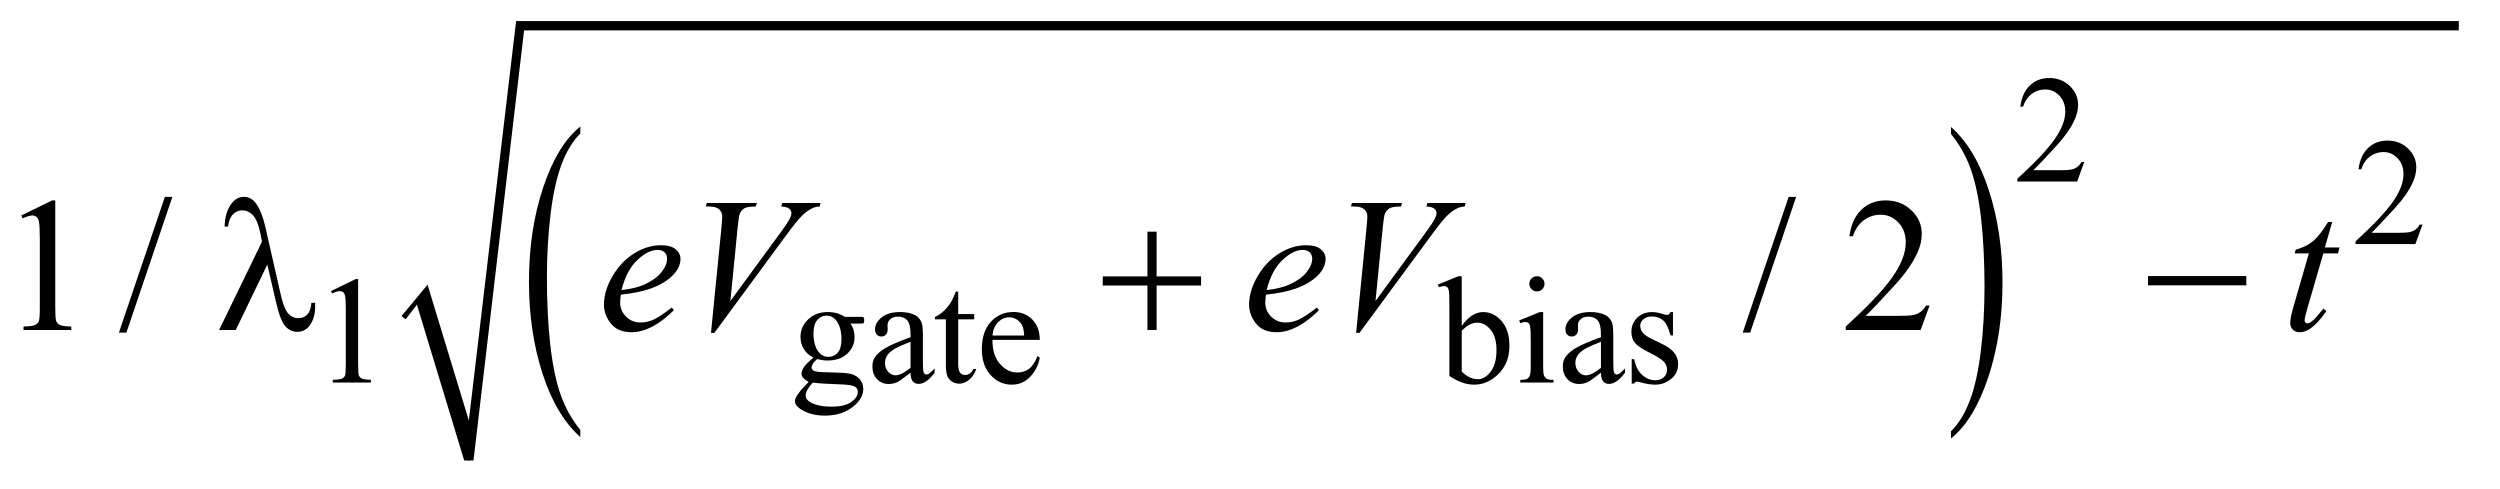
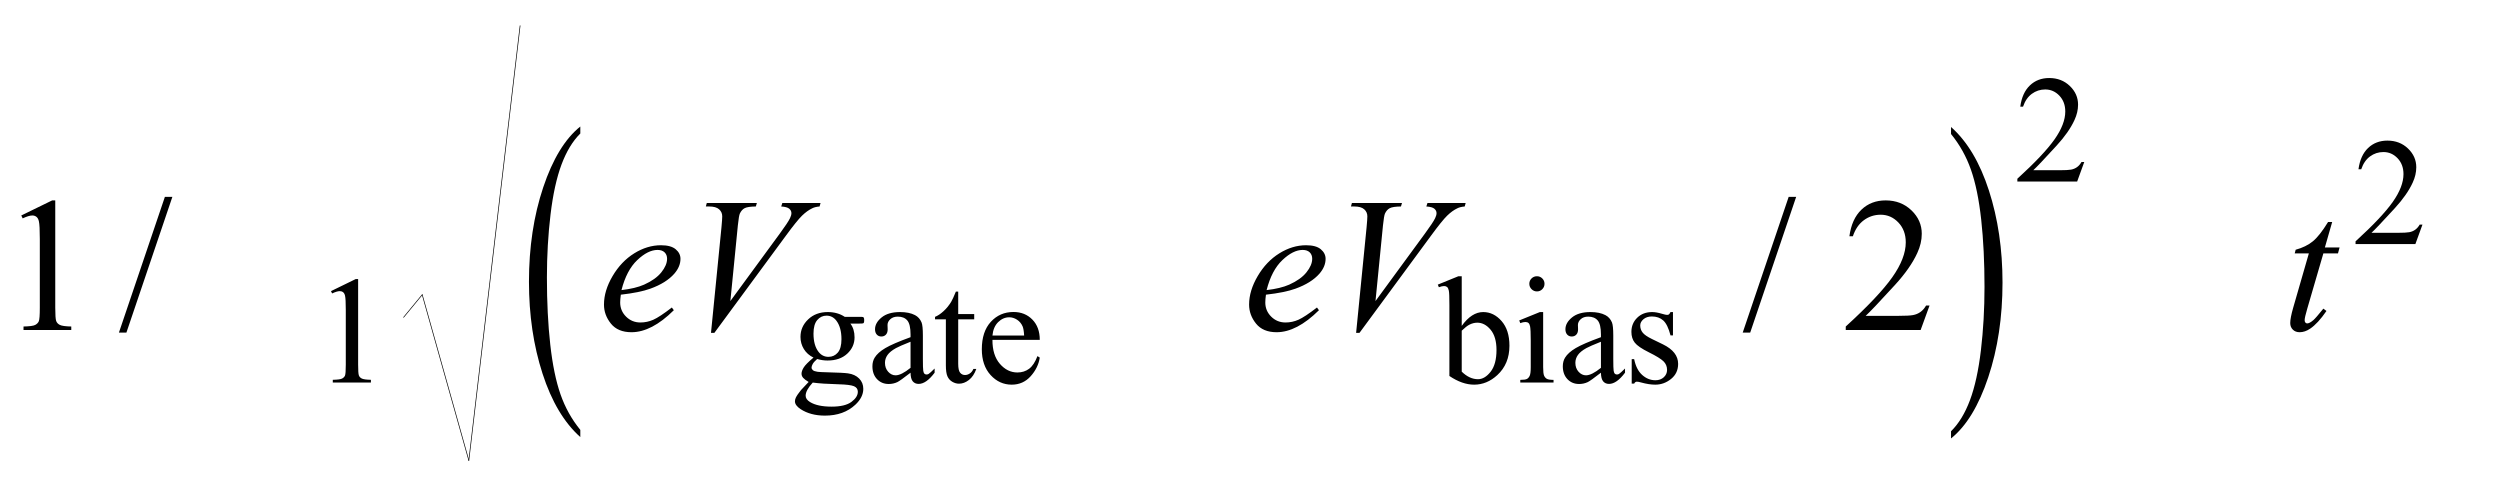
<svg xmlns="http://www.w3.org/2000/svg" stroke-dasharray="none" shape-rendering="auto" font-family="'Dialog'" text-rendering="auto" width="184" fill-opacity="1" color-interpolation="auto" color-rendering="auto" preserveAspectRatio="xMidYMid meet" font-size="12px" viewBox="0 0 184 36" fill="black" stroke="black" image-rendering="auto" stroke-miterlimit="10" stroke-linecap="square" stroke-linejoin="miter" font-style="normal" stroke-width="1" height="36" stroke-dashoffset="0" font-weight="normal" stroke-opacity="1">
  <defs id="genericDefs" />
  <g>
    <defs id="defs1">
      <clipPath clipPathUnits="userSpaceOnUse" id="clipPath1">
        <path d="M0.927 1.504 L117.173 1.504 L117.173 24.179 L0.927 24.179 L0.927 1.504 Z" />
      </clipPath>
      <clipPath clipPathUnits="userSpaceOnUse" id="clipPath2">
        <path d="M29.699 48.051 L29.699 772.505 L3755.551 772.505 L3755.551 48.051 Z" />
      </clipPath>
    </defs>
    <g transform="scale(1.576,1.576) translate(-0.927,-1.504) matrix(0.031,0,0,0.031,0,0)">
      <path d="M904.125 696.141 L904.125 706.938 Q867.547 674.312 847.156 611.188 Q826.766 548.062 826.766 473.016 Q826.766 394.969 848.211 330.844 Q869.656 266.719 904.125 239.109 L904.125 249.656 Q886.891 266.719 875.82 296.336 Q864.75 325.953 859.281 371.5 Q853.812 417.047 853.812 466.5 Q853.812 522.469 858.859 567.641 Q863.906 612.812 874.273 642.555 Q884.641 672.297 904.125 696.141 Z" stroke="none" clip-path="url(#clipPath2)" />
    </g>
    <g transform="matrix(0.049,0,0,0.049,-1.46,-2.37)">
      <path d="M2960.312 249.656 L2960.312 239.109 Q2996.875 271.484 3017.266 334.609 Q3037.656 397.734 3037.656 472.766 Q3037.656 550.828 3016.219 615.078 Q2994.781 679.328 2960.312 706.938 L2960.312 696.141 Q2977.688 679.078 2988.758 649.461 Q2999.828 619.844 3005.219 574.414 Q3010.609 528.984 3010.609 479.297 Q3010.609 423.578 3005.641 378.273 Q3000.672 332.969 2990.227 303.234 Q2979.781 273.5 2960.312 249.656 Z" stroke="none" clip-path="url(#clipPath2)" />
    </g>
    <g stroke-linecap="round" stroke-linejoin="round" transform="matrix(0.049,0,0,0.049,-1.46,-2.37)">
      <path fill="none" d="M636 525 L664 491" clip-path="url(#clipPath2)" />
    </g>
    <g stroke-linecap="round" stroke-linejoin="round" transform="matrix(0.049,0,0,0.049,-1.46,-2.37)">
      <path fill="none" d="M664 491 L734 740" clip-path="url(#clipPath2)" />
    </g>
    <g stroke-linecap="round" stroke-linejoin="round" transform="matrix(0.049,0,0,0.049,-1.46,-2.37)">
      <path fill="none" d="M734 740 L811 87" clip-path="url(#clipPath2)" />
    </g>
    <g stroke-linecap="round" stroke-linejoin="round" transform="matrix(0.049,0,0,0.049,-1.46,-2.37)">
-       <path fill="none" d="M811 87 L3723 87" clip-path="url(#clipPath2)" />
-     </g>
+       </g>
    <g transform="matrix(0.049,0,0,0.049,-1.46,-2.37)">
-       <path d="M633 523 L672 476 L734 680 L805 80 L3723 80 L3723 94 L817 94 L741 740 L727 740 L656 506 L639 528 Z" stroke="none" clip-path="url(#clipPath2)" />
-     </g>
+       </g>
    <g transform="matrix(0.049,0,0,0.049,-1.46,-2.37)">
      <path d="M3160.453 291.688 L3149.781 321 L3059.938 321 L3059.938 316.844 Q3099.578 280.688 3115.75 257.773 Q3131.922 234.859 3131.922 215.875 Q3131.922 201.391 3123.055 192.07 Q3114.188 182.75 3101.828 182.75 Q3090.594 182.75 3081.672 189.32 Q3072.75 195.891 3068.484 208.578 L3064.328 208.578 Q3067.125 187.812 3078.75 176.688 Q3090.375 165.562 3107.781 165.562 Q3126.312 165.562 3138.727 177.469 Q3151.141 189.375 3151.141 205.547 Q3151.141 217.125 3145.75 228.688 Q3137.438 246.875 3118.797 267.203 Q3090.828 297.75 3083.859 304.047 L3123.625 304.047 Q3135.75 304.047 3140.633 303.148 Q3145.516 302.25 3149.445 299.492 Q3153.375 296.734 3156.297 291.688 L3160.453 291.688 Z" stroke="none" clip-path="url(#clipPath2)" />
    </g>
    <g transform="matrix(0.049,0,0,0.049,-1.46,-2.37)">
      <path d="M3668.453 385.688 L3657.781 415 L3567.938 415 L3567.938 410.844 Q3607.578 374.688 3623.75 351.773 Q3639.922 328.859 3639.922 309.875 Q3639.922 295.391 3631.055 286.07 Q3622.188 276.75 3609.828 276.75 Q3598.594 276.75 3589.672 283.32 Q3580.75 289.891 3576.484 302.578 L3572.328 302.578 Q3575.125 281.812 3586.75 270.688 Q3598.375 259.562 3615.781 259.562 Q3634.312 259.562 3646.727 271.469 Q3659.141 283.375 3659.141 299.547 Q3659.141 311.125 3653.75 322.688 Q3645.438 340.875 3626.797 361.203 Q3598.828 391.75 3591.859 398.047 L3631.625 398.047 Q3643.75 398.047 3648.633 397.148 Q3653.516 396.25 3657.445 393.492 Q3661.375 390.734 3664.297 385.688 L3668.453 385.688 Z" stroke="none" clip-path="url(#clipPath2)" />
    </g>
    <g transform="matrix(0.049,0,0,0.049,-1.46,-2.37)">
      <path d="M526.953 485.656 L564.016 467.562 L567.719 467.562 L567.719 596.156 Q567.719 608.969 568.789 612.109 Q569.859 615.25 573.227 616.938 Q576.594 618.625 586.922 618.844 L586.922 623 L529.656 623 L529.656 618.844 Q540.438 618.625 543.578 616.992 Q546.719 615.359 547.953 612.609 Q549.188 609.859 549.188 596.156 L549.188 513.953 Q549.188 497.328 548.062 492.609 Q547.281 489.016 545.203 487.336 Q543.125 485.656 540.203 485.656 Q536.047 485.656 528.641 489.125 L526.953 485.656 ZM1251.703 585.484 Q1242.266 580.891 1237.211 572.633 Q1232.156 564.375 1232.156 554.375 Q1232.156 539.109 1243.672 528.102 Q1255.188 517.094 1273.156 517.094 Q1287.859 517.094 1298.641 524.281 L1320.438 524.281 Q1325.266 524.281 1326.047 524.562 Q1326.828 524.844 1327.172 525.516 Q1327.844 526.531 1327.844 529.109 Q1327.844 532.031 1327.281 533.156 Q1326.953 533.719 1326.109 534.055 Q1325.266 534.391 1320.438 534.391 L1307.062 534.391 Q1313.359 542.484 1313.359 555.062 Q1313.359 569.438 1302.352 579.656 Q1291.344 589.875 1272.812 589.875 Q1265.172 589.875 1257.203 587.625 Q1252.266 591.891 1250.523 595.094 Q1248.781 598.297 1248.781 600.531 Q1248.781 602.453 1250.633 604.25 Q1252.484 606.047 1257.875 606.828 Q1261.031 607.281 1273.609 607.609 Q1296.734 608.172 1303.594 609.188 Q1314.031 610.641 1320.266 616.93 Q1326.5 623.219 1326.5 632.438 Q1326.5 645.125 1314.594 656.25 Q1297.078 672.641 1268.891 672.641 Q1247.203 672.641 1232.281 662.875 Q1223.844 657.25 1223.844 651.188 Q1223.844 648.5 1225.094 645.797 Q1227 641.641 1232.953 634.234 Q1233.734 633.219 1244.406 622.094 Q1238.562 618.625 1236.148 615.867 Q1233.734 613.109 1233.734 609.641 Q1233.734 605.703 1236.938 600.422 Q1240.141 595.141 1251.703 585.484 ZM1271.25 522.484 Q1262.938 522.484 1257.32 529.109 Q1251.703 535.734 1251.703 549.438 Q1251.703 567.188 1259.344 576.953 Q1265.172 584.359 1274.156 584.359 Q1282.703 584.359 1288.203 577.961 Q1293.703 571.562 1293.703 557.859 Q1293.703 540 1285.953 529.906 Q1280.234 522.484 1271.25 522.484 ZM1250.578 623 Q1245.297 628.734 1242.602 633.672 Q1239.906 638.609 1239.906 642.766 Q1239.906 648.156 1246.422 652.203 Q1257.656 659.156 1278.875 659.156 Q1299.094 659.156 1308.695 652.031 Q1318.297 644.906 1318.297 636.812 Q1318.297 630.969 1312.578 628.5 Q1306.734 626.031 1289.438 625.578 Q1264.172 624.906 1250.578 623 ZM1397.469 608.172 Q1381.641 620.422 1377.594 622.328 Q1371.531 625.141 1364.688 625.141 Q1354.016 625.141 1347.109 617.836 Q1340.203 610.531 1340.203 598.625 Q1340.203 591.109 1343.562 585.609 Q1348.172 577.969 1359.57 571.227 Q1370.969 564.484 1397.469 554.828 L1397.469 550.781 Q1397.469 535.406 1392.586 529.68 Q1387.703 523.953 1378.375 523.953 Q1371.312 523.953 1367.156 527.766 Q1362.891 531.578 1362.891 536.531 L1363.109 543.031 Q1363.109 548.203 1360.469 551.008 Q1357.828 553.812 1353.562 553.812 Q1349.406 553.812 1346.766 550.898 Q1344.125 547.984 1344.125 542.922 Q1344.125 533.266 1354.008 525.18 Q1363.891 517.094 1381.75 517.094 Q1395.453 517.094 1404.219 521.703 Q1410.844 525.188 1413.984 532.594 Q1416 537.422 1416 552.359 L1416 587.281 Q1416 602 1416.562 605.312 Q1417.125 608.625 1418.414 609.75 Q1419.703 610.875 1421.391 610.875 Q1423.188 610.875 1424.547 610.078 Q1426.891 608.625 1433.641 601.891 L1433.641 608.172 Q1421.062 625.016 1409.609 625.016 Q1404.094 625.016 1400.844 621.203 Q1397.594 617.391 1397.469 608.172 ZM1397.469 600.875 L1397.469 561.688 Q1380.516 568.422 1375.578 571.234 Q1366.703 576.172 1362.883 581.562 Q1359.062 586.953 1359.062 593.344 Q1359.062 601.438 1363.891 606.773 Q1368.719 612.109 1375.016 612.109 Q1383.547 612.109 1397.469 600.875 ZM1469.062 486.328 L1469.062 520.125 L1493.094 520.125 L1493.094 527.984 L1469.062 527.984 L1469.062 594.703 Q1469.062 604.688 1471.922 608.172 Q1474.781 611.656 1479.281 611.656 Q1482.984 611.656 1486.469 609.352 Q1489.953 607.047 1491.859 602.562 L1496.234 602.562 Q1492.312 613.562 1485.125 619.125 Q1477.938 624.688 1470.297 624.688 Q1465.125 624.688 1460.188 621.82 Q1455.25 618.953 1452.891 613.617 Q1450.531 608.281 1450.531 597.172 L1450.531 527.984 L1434.25 527.984 L1434.25 524.281 Q1440.422 521.812 1446.883 515.914 Q1453.344 510.016 1458.391 501.938 Q1460.969 497.672 1465.578 486.328 L1469.062 486.328 ZM1520.484 558.875 Q1520.375 581.781 1531.594 594.812 Q1542.828 607.844 1558 607.844 Q1568.094 607.844 1575.562 602.281 Q1583.031 596.719 1588.094 583.25 L1591.578 585.484 Q1589.219 600.875 1577.875 613.508 Q1566.531 626.141 1549.453 626.141 Q1530.922 626.141 1517.727 611.711 Q1504.531 597.281 1504.531 572.906 Q1504.531 546.516 1518.062 531.75 Q1531.594 516.984 1552.047 516.984 Q1569.328 516.984 1580.453 528.383 Q1591.578 539.781 1591.578 558.875 L1520.484 558.875 ZM1520.484 552.359 L1568.094 552.359 Q1567.531 542.484 1565.734 538.438 Q1562.938 532.141 1557.375 528.547 Q1551.812 524.953 1545.75 524.953 Q1536.438 524.953 1529.078 532.195 Q1521.719 539.438 1520.484 552.359 ZM2225.375 537.875 Q2240.312 517.094 2257.609 517.094 Q2273.438 517.094 2285.234 530.625 Q2297.031 544.156 2297.031 567.641 Q2297.031 595.031 2278.828 611.766 Q2263.219 626.141 2244.016 626.141 Q2235.031 626.141 2225.766 622.883 Q2216.5 619.625 2206.844 613.109 L2206.844 506.547 Q2206.844 489.016 2206 484.977 Q2205.156 480.938 2203.359 479.477 Q2201.562 478.016 2198.875 478.016 Q2195.734 478.016 2191.016 479.812 L2189.438 475.875 L2220.328 463.297 L2225.375 463.297 L2225.375 537.875 ZM2225.375 545.062 L2225.375 606.609 Q2231.109 612.219 2237.227 615.086 Q2243.344 617.953 2249.75 617.953 Q2259.969 617.953 2268.781 606.719 Q2277.594 595.484 2277.594 574.031 Q2277.594 554.266 2268.781 543.656 Q2259.969 533.047 2248.734 533.047 Q2242.781 533.047 2236.828 536.078 Q2232.344 538.328 2225.375 545.062 ZM2338.359 463.297 Q2343.078 463.297 2346.391 466.609 Q2349.703 469.922 2349.703 474.641 Q2349.703 479.359 2346.391 482.727 Q2343.078 486.094 2338.359 486.094 Q2333.641 486.094 2330.273 482.727 Q2326.906 479.359 2326.906 474.641 Q2326.906 469.922 2330.219 466.609 Q2333.531 463.297 2338.359 463.297 ZM2347.672 517.094 L2347.672 599.75 Q2347.672 609.406 2349.078 612.609 Q2350.484 615.812 2353.234 617.383 Q2355.984 618.953 2363.281 618.953 L2363.281 623 L2313.312 623 L2313.312 618.953 Q2320.828 618.953 2323.414 617.492 Q2326 616.031 2327.516 612.664 Q2329.031 609.297 2329.031 599.75 L2329.031 560.109 Q2329.031 543.375 2328.016 538.438 Q2327.234 534.844 2325.555 533.438 Q2323.875 532.031 2320.953 532.031 Q2317.797 532.031 2313.312 533.719 L2311.734 529.672 L2342.734 517.094 L2347.672 517.094 ZM2434.469 608.172 Q2418.641 620.422 2414.594 622.328 Q2408.531 625.141 2401.688 625.141 Q2391.016 625.141 2384.109 617.836 Q2377.203 610.531 2377.203 598.625 Q2377.203 591.109 2380.562 585.609 Q2385.172 577.969 2396.57 571.227 Q2407.969 564.484 2434.469 554.828 L2434.469 550.781 Q2434.469 535.406 2429.586 529.68 Q2424.703 523.953 2415.375 523.953 Q2408.312 523.953 2404.156 527.766 Q2399.891 531.578 2399.891 536.531 L2400.109 543.031 Q2400.109 548.203 2397.469 551.008 Q2394.828 553.812 2390.562 553.812 Q2386.406 553.812 2383.766 550.898 Q2381.125 547.984 2381.125 542.922 Q2381.125 533.266 2391.008 525.18 Q2400.891 517.094 2418.75 517.094 Q2432.453 517.094 2441.219 521.703 Q2447.844 525.188 2450.984 532.594 Q2453 537.422 2453 552.359 L2453 587.281 Q2453 602 2453.562 605.312 Q2454.125 608.625 2455.414 609.75 Q2456.703 610.875 2458.391 610.875 Q2460.188 610.875 2461.547 610.078 Q2463.891 608.625 2470.641 601.891 L2470.641 608.172 Q2458.062 625.016 2446.609 625.016 Q2441.094 625.016 2437.844 621.203 Q2434.594 617.391 2434.469 608.172 ZM2434.469 600.875 L2434.469 561.688 Q2417.516 568.422 2412.578 571.234 Q2403.703 576.172 2399.883 581.562 Q2396.062 586.953 2396.062 593.344 Q2396.062 601.438 2400.891 606.773 Q2405.719 612.109 2412.016 612.109 Q2420.547 612.109 2434.469 600.875 ZM2542.672 517.094 L2542.672 552.141 L2538.969 552.141 Q2534.703 535.625 2528.016 529.672 Q2521.328 523.719 2511 523.719 Q2503.141 523.719 2498.312 527.875 Q2493.484 532.031 2493.484 537.094 Q2493.484 543.375 2497.078 547.875 Q2500.562 552.469 2511.234 557.641 L2527.625 565.609 Q2550.422 576.734 2550.422 594.922 Q2550.422 608.969 2539.812 617.555 Q2529.203 626.141 2516.062 626.141 Q2506.625 626.141 2494.5 622.781 Q2490.781 621.656 2488.422 621.656 Q2485.844 621.656 2484.391 624.578 L2480.688 624.578 L2480.688 587.844 L2484.391 587.844 Q2487.531 603.578 2496.406 611.547 Q2505.281 619.516 2516.281 619.516 Q2524.031 619.516 2528.914 614.969 Q2533.797 610.422 2533.797 604.016 Q2533.797 596.266 2528.352 590.992 Q2522.906 585.719 2506.625 577.633 Q2490.344 569.547 2485.281 563.031 Q2480.234 556.625 2480.234 546.859 Q2480.234 534.172 2488.938 525.633 Q2497.641 517.094 2511.453 517.094 Q2517.516 517.094 2526.156 519.672 Q2531.891 521.359 2533.797 521.359 Q2535.594 521.359 2536.609 520.578 Q2537.625 519.797 2538.969 517.094 L2542.672 517.094 Z" stroke="none" clip-path="url(#clipPath2)" />
    </g>
    <g transform="matrix(0.049,0,0,0.049,-1.46,-2.37)">
      <path d="M61.75 372.016 L108.156 349.375 L112.797 349.375 L112.797 510.391 Q112.797 526.422 114.133 530.359 Q115.469 534.297 119.688 536.406 Q123.906 538.516 136.844 538.797 L136.844 544 L65.125 544 L65.125 538.797 Q78.625 538.516 82.562 536.477 Q86.5 534.438 88.047 530.992 Q89.594 527.547 89.594 510.391 L89.594 407.453 Q89.594 386.641 88.188 380.734 Q87.203 376.234 84.602 374.125 Q82 372.016 78.344 372.016 Q73.141 372.016 63.859 376.375 L61.75 372.016 ZM288.719 344.031 L219.672 547.938 L208.422 547.938 L277.469 344.031 L288.719 344.031 ZM2727.719 344.031 L2658.672 547.938 L2647.422 547.938 L2716.469 344.031 L2727.719 344.031 ZM2928.047 507.297 L2914.688 544 L2802.188 544 L2802.188 538.797 Q2851.828 493.516 2872.078 464.828 Q2892.328 436.141 2892.328 412.375 Q2892.328 394.234 2881.219 382.562 Q2870.109 370.891 2854.641 370.891 Q2840.578 370.891 2829.398 379.117 Q2818.219 387.344 2812.875 403.234 L2807.672 403.234 Q2811.188 377.219 2825.742 363.297 Q2840.297 349.375 2862.094 349.375 Q2885.297 349.375 2900.836 364.281 Q2916.375 379.188 2916.375 399.438 Q2916.375 413.922 2909.625 428.406 Q2899.219 451.188 2875.875 476.641 Q2840.859 514.891 2832.141 522.766 L2881.922 522.766 Q2897.109 522.766 2903.227 521.641 Q2909.344 520.516 2914.266 517.07 Q2919.188 513.625 2922.844 507.297 L2928.047 507.297 Z" stroke="none" clip-path="url(#clipPath2)" />
    </g>
    <g transform="matrix(0.049,0,0,0.049,-1.46,-2.37)">
      <path d="M962.312 490.984 Q961.328 498.016 961.328 502.656 Q961.328 515.172 970.188 523.961 Q979.047 532.75 991.703 532.75 Q1001.828 532.75 1011.18 528.602 Q1020.531 524.453 1038.953 510.25 L1041.906 514.328 Q1008.578 547.375 978.344 547.375 Q957.812 547.375 947.406 534.438 Q937 521.5 937 505.891 Q937 484.938 949.938 463 Q962.875 441.062 982.422 428.898 Q1001.969 416.734 1022.641 416.734 Q1037.547 416.734 1044.719 422.781 Q1051.891 428.828 1051.891 437.125 Q1051.891 448.797 1042.609 459.484 Q1030.375 473.406 1006.609 481.984 Q990.859 487.75 962.312 490.984 ZM963.297 484.094 Q984.109 481.703 997.188 475.938 Q1014.484 468.203 1023.133 457.445 Q1031.781 446.688 1031.781 436.984 Q1031.781 431.078 1028.055 427.422 Q1024.328 423.766 1017.438 423.766 Q1003.094 423.766 986.992 439.023 Q970.891 454.281 963.297 484.094 ZM1097.734 548.359 L1113.484 389.594 Q1114.609 377.5 1114.609 373.281 Q1114.609 366.953 1109.898 362.734 Q1105.188 358.516 1095.062 358.516 L1090 358.516 L1091.406 353.312 L1166.641 353.312 L1165.094 358.516 Q1152.859 358.656 1148.289 361.047 Q1143.719 363.438 1141.047 369.203 Q1139.641 372.297 1138.094 386.781 L1126.844 500.547 L1201.234 399.016 Q1213.328 382.562 1216.422 376.094 Q1218.531 371.734 1218.531 368.5 Q1218.531 364.703 1215.297 361.891 Q1212.062 359.078 1203.203 358.516 L1204.891 353.312 L1262.266 353.312 L1260.859 358.516 Q1253.969 359.078 1249.891 361.188 Q1242.156 364.844 1234.492 372.297 Q1226.828 379.75 1210.234 402.391 L1102.797 548.359 L1097.734 548.359 ZM1931.312 490.984 Q1930.328 498.016 1930.328 502.656 Q1930.328 515.172 1939.188 523.961 Q1948.047 532.75 1960.703 532.75 Q1970.828 532.75 1980.18 528.602 Q1989.531 524.453 2007.953 510.25 L2010.906 514.328 Q1977.578 547.375 1947.344 547.375 Q1926.812 547.375 1916.406 534.438 Q1906 521.5 1906 505.891 Q1906 484.938 1918.938 463 Q1931.875 441.062 1951.422 428.898 Q1970.969 416.734 1991.641 416.734 Q2006.547 416.734 2013.719 422.781 Q2020.891 428.828 2020.891 437.125 Q2020.891 448.797 2011.609 459.484 Q1999.375 473.406 1975.609 481.984 Q1959.859 487.75 1931.312 490.984 ZM1932.297 484.094 Q1953.109 481.703 1966.188 475.938 Q1983.484 468.203 1992.133 457.445 Q2000.781 446.688 2000.781 436.984 Q2000.781 431.078 1997.055 427.422 Q1993.328 423.766 1986.438 423.766 Q1972.094 423.766 1955.992 439.023 Q1939.891 454.281 1932.297 484.094 ZM2066.734 548.359 L2082.484 389.594 Q2083.609 377.5 2083.609 373.281 Q2083.609 366.953 2078.898 362.734 Q2074.188 358.516 2064.062 358.516 L2059 358.516 L2060.406 353.312 L2135.641 353.312 L2134.094 358.516 Q2121.859 358.656 2117.289 361.047 Q2112.719 363.438 2110.047 369.203 Q2108.641 372.297 2107.094 386.781 L2095.844 500.547 L2170.234 399.016 Q2182.328 382.562 2185.422 376.094 Q2187.531 371.734 2187.531 368.5 Q2187.531 364.703 2184.297 361.891 Q2181.062 359.078 2172.203 358.516 L2173.891 353.312 L2231.266 353.312 L2229.859 358.516 Q2222.969 359.078 2218.891 361.188 Q2211.156 364.844 2203.492 372.297 Q2195.828 379.75 2179.234 402.391 L2071.797 548.359 L2066.734 548.359 ZM3532.812 381.859 L3521.844 420.109 L3543.922 420.109 L3541.531 428.969 L3519.594 428.969 L3495.406 511.938 Q3491.469 525.297 3491.469 529.234 Q3491.469 531.625 3492.594 532.891 Q3493.719 534.156 3495.266 534.156 Q3498.781 534.156 3504.547 529.234 Q3507.922 526.422 3519.594 511.938 L3524.234 515.453 Q3511.297 534.297 3499.766 542.031 Q3491.891 547.375 3483.875 547.375 Q3477.688 547.375 3473.75 543.508 Q3469.812 539.641 3469.812 533.594 Q3469.812 526 3474.312 510.391 L3497.797 428.969 L3476.562 428.969 L3477.969 423.484 Q3493.438 419.266 3503.703 410.898 Q3513.969 402.531 3526.625 381.859 L3532.812 381.859 Z" stroke="none" clip-path="url(#clipPath2)" />
    </g>
    <g transform="matrix(0.049,0,0,0.049,-1.46,-2.37)">
-       <path d="M431.312 445.703 L383.922 544 L358.891 544 L423.297 411.391 L420.906 399.016 Q416.688 378.766 409.586 371.523 Q402.484 364.281 393.766 364.281 Q385.891 364.281 379.984 370.047 Q374.078 375.812 372.25 388.75 L367.188 388.75 Q367.609 366.812 378.016 353.594 Q385.469 344.031 396.156 344.031 Q405.578 344.031 412.328 351.484 Q422.453 362.875 428.922 391.703 L451.422 490.703 Q456.484 512.922 462.953 519.531 Q469.281 526.281 477.859 526.281 Q486.016 526.281 491.289 520.797 Q496.562 515.312 497.547 503.219 L503.031 503.219 Q503.172 506.875 503.172 508.703 Q503.172 527.125 494.031 538.375 Q487.141 546.812 476.031 546.812 Q466.188 546.812 458.453 538.516 Q450.719 530.219 443.969 500.406 L431.312 445.703 ZM1753.281 396.344 L1767.062 396.344 L1767.062 463.562 L1833.859 463.562 L1833.859 477.203 L1767.062 477.203 L1767.062 544 L1753.281 544 L1753.281 477.203 L1686.203 477.203 L1686.203 463.562 L1753.281 463.562 L1753.281 396.344 ZM3256.203 463 L3403.859 463 L3403.859 476.922 L3256.203 476.922 L3256.203 463 Z" stroke="none" clip-path="url(#clipPath2)" />
-     </g>
+       </g>
  </g>
</svg>